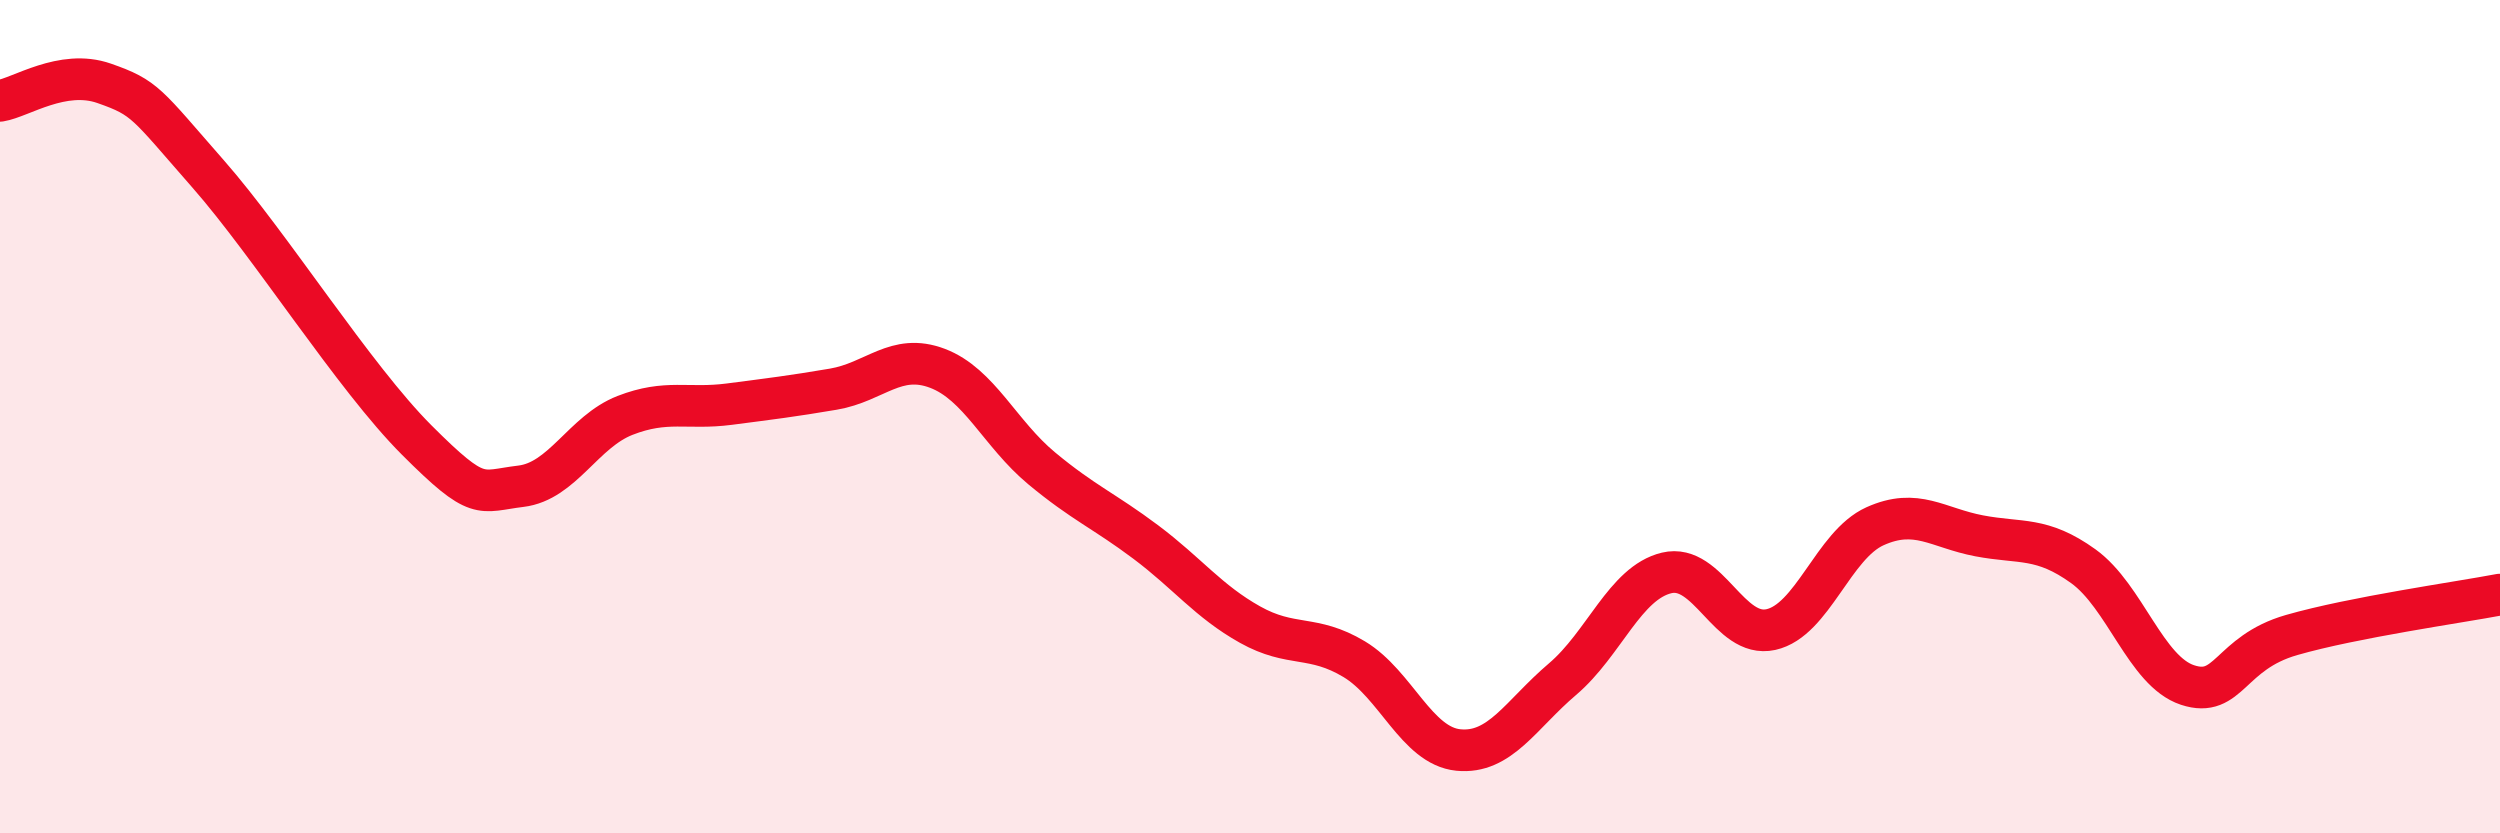
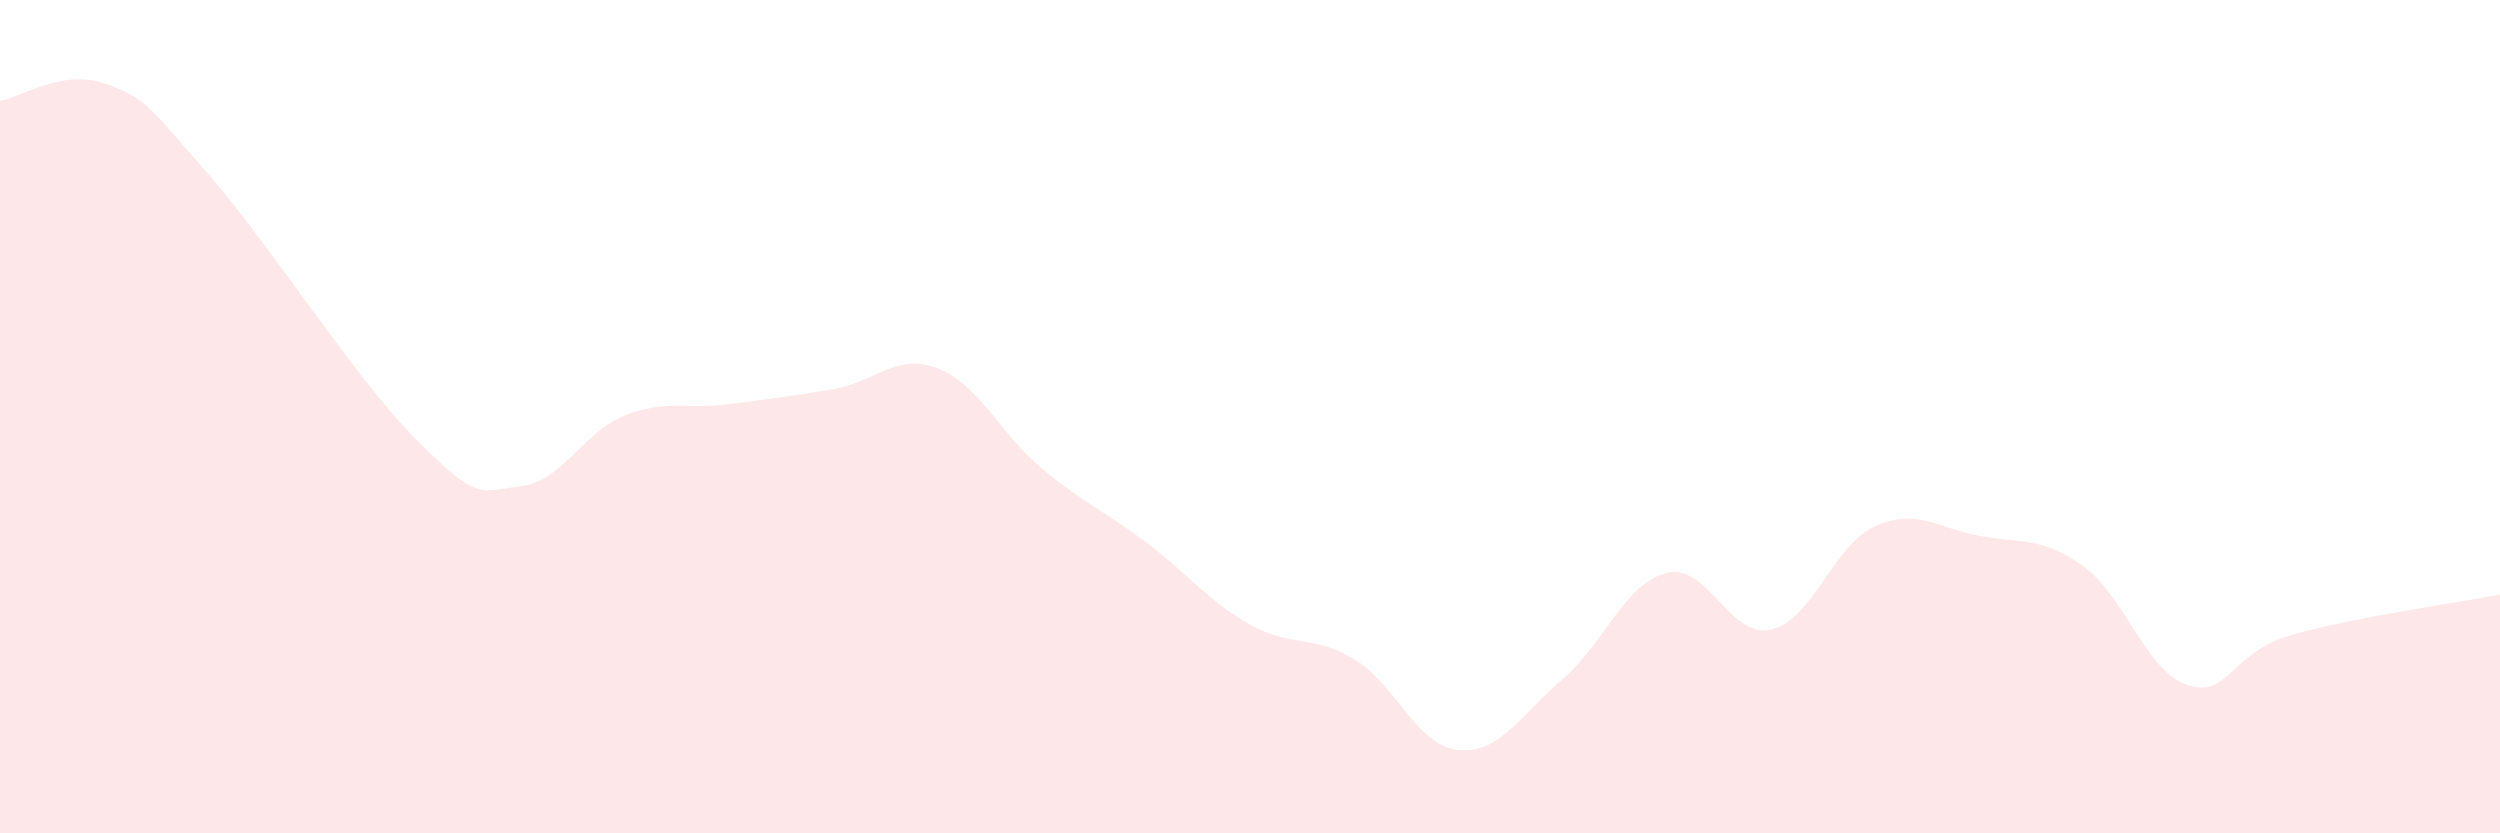
<svg xmlns="http://www.w3.org/2000/svg" width="60" height="20" viewBox="0 0 60 20">
  <path d="M 0,2.42 C 0.5,2.34 1.5,1.65 2.5,2 C 3.5,2.35 3.5,2.47 5,4.18 C 6.5,5.89 8.5,9.06 10,10.56 C 11.5,12.06 11.5,11.79 12.5,11.67 C 13.5,11.55 14,10.36 15,9.97 C 16,9.58 16.5,9.83 17.5,9.7 C 18.5,9.57 19,9.51 20,9.34 C 21,9.17 21.5,8.46 22.5,8.84 C 23.5,9.22 24,10.41 25,11.24 C 26,12.07 26.5,12.26 27.5,13.01 C 28.5,13.76 29,14.43 30,14.99 C 31,15.55 31.5,15.22 32.5,15.82 C 33.5,16.42 34,17.9 35,18 C 36,18.1 36.5,17.15 37.5,16.3 C 38.5,15.45 39,13.99 40,13.75 C 41,13.51 41.5,15.33 42.5,15.11 C 43.5,14.89 44,13.08 45,12.63 C 46,12.18 46.5,12.67 47.5,12.86 C 48.5,13.05 49,12.87 50,13.59 C 51,14.31 51.5,16.11 52.5,16.44 C 53.5,16.77 53.5,15.67 55,15.24 C 56.5,14.81 59,14.46 60,14.27L60 20L0 20Z" fill="#EB0A25" opacity="0.1" stroke-linecap="round" stroke-linejoin="round" />
-   <path d="M 0,2.42 C 0.5,2.34 1.5,1.65 2.5,2 C 3.5,2.35 3.5,2.47 5,4.18 C 6.5,5.89 8.5,9.06 10,10.56 C 11.5,12.06 11.5,11.79 12.5,11.67 C 13.5,11.55 14,10.36 15,9.97 C 16,9.58 16.5,9.83 17.5,9.7 C 18.5,9.57 19,9.51 20,9.34 C 21,9.17 21.5,8.46 22.5,8.84 C 23.5,9.22 24,10.41 25,11.24 C 26,12.07 26.5,12.26 27.5,13.01 C 28.5,13.76 29,14.43 30,14.99 C 31,15.55 31.5,15.22 32.5,15.82 C 33.5,16.42 34,17.9 35,18 C 36,18.1 36.5,17.15 37.5,16.3 C 38.5,15.45 39,13.99 40,13.75 C 41,13.51 41.5,15.33 42.5,15.11 C 43.5,14.89 44,13.08 45,12.63 C 46,12.18 46.5,12.67 47.5,12.86 C 48.5,13.05 49,12.87 50,13.59 C 51,14.31 51.5,16.11 52.5,16.44 C 53.5,16.77 53.5,15.67 55,15.24 C 56.5,14.81 59,14.46 60,14.27" stroke="#EB0A25" stroke-width="1" fill="none" stroke-linecap="round" stroke-linejoin="round" />
</svg>